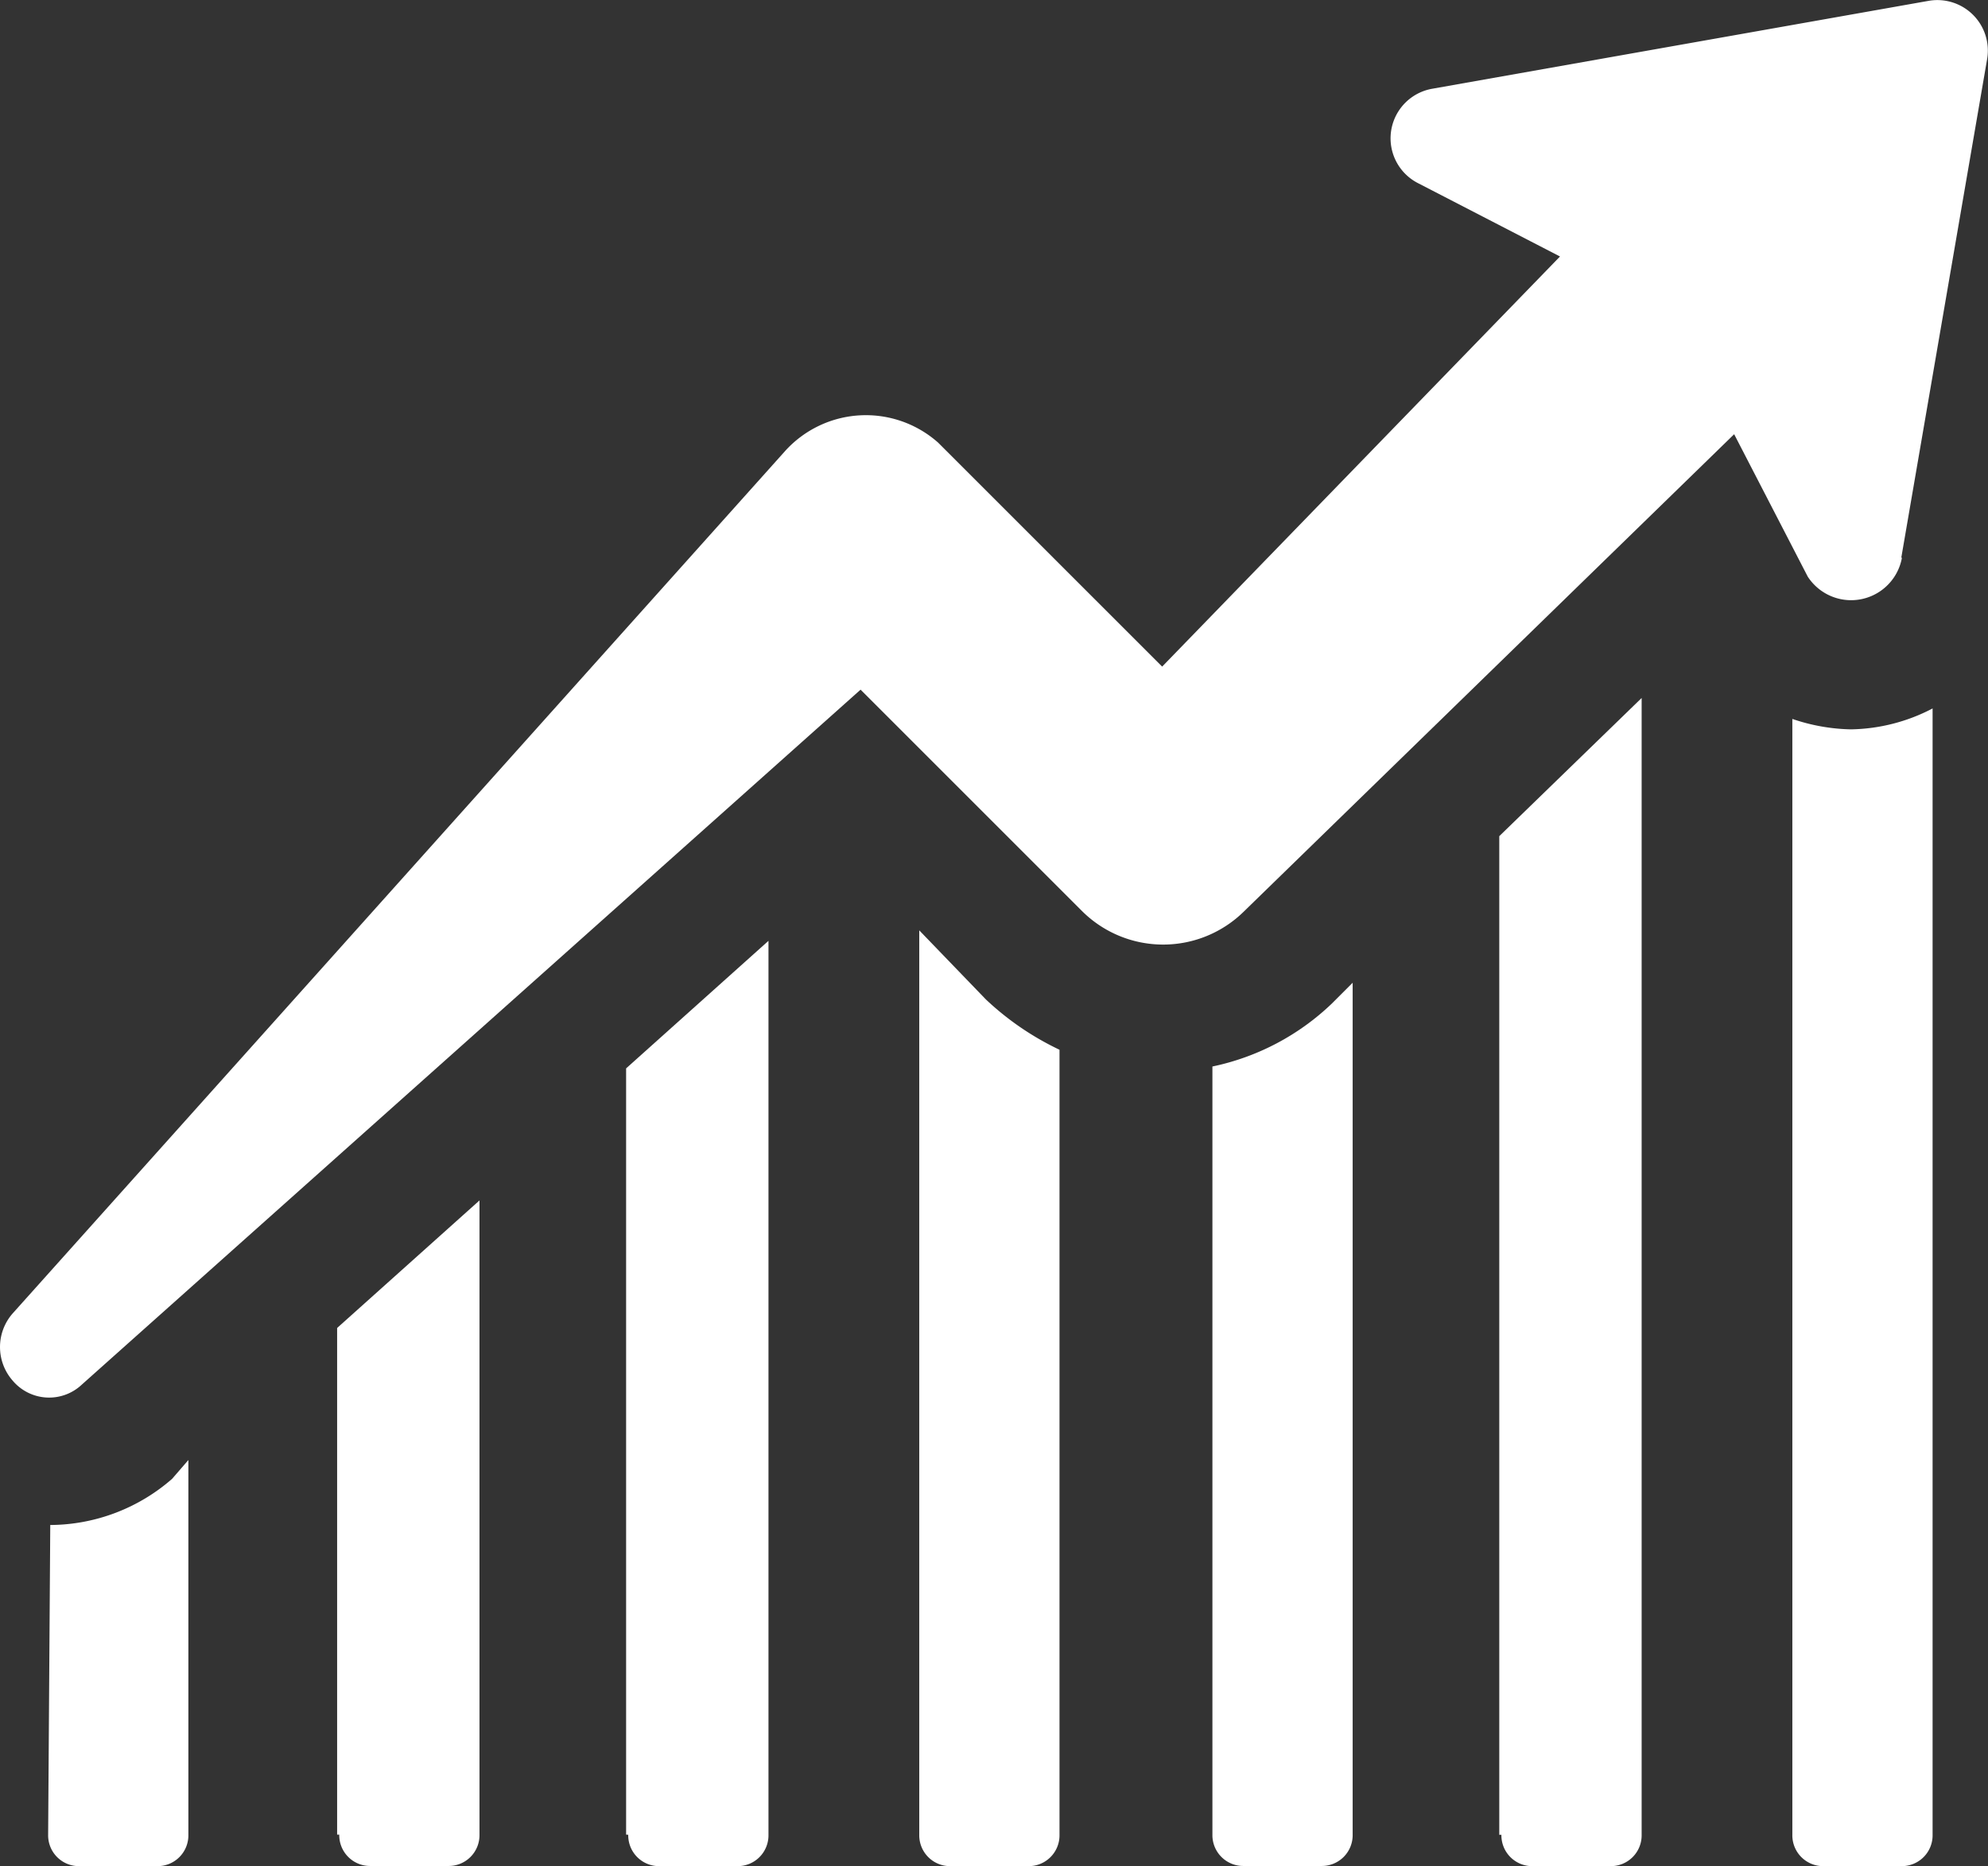
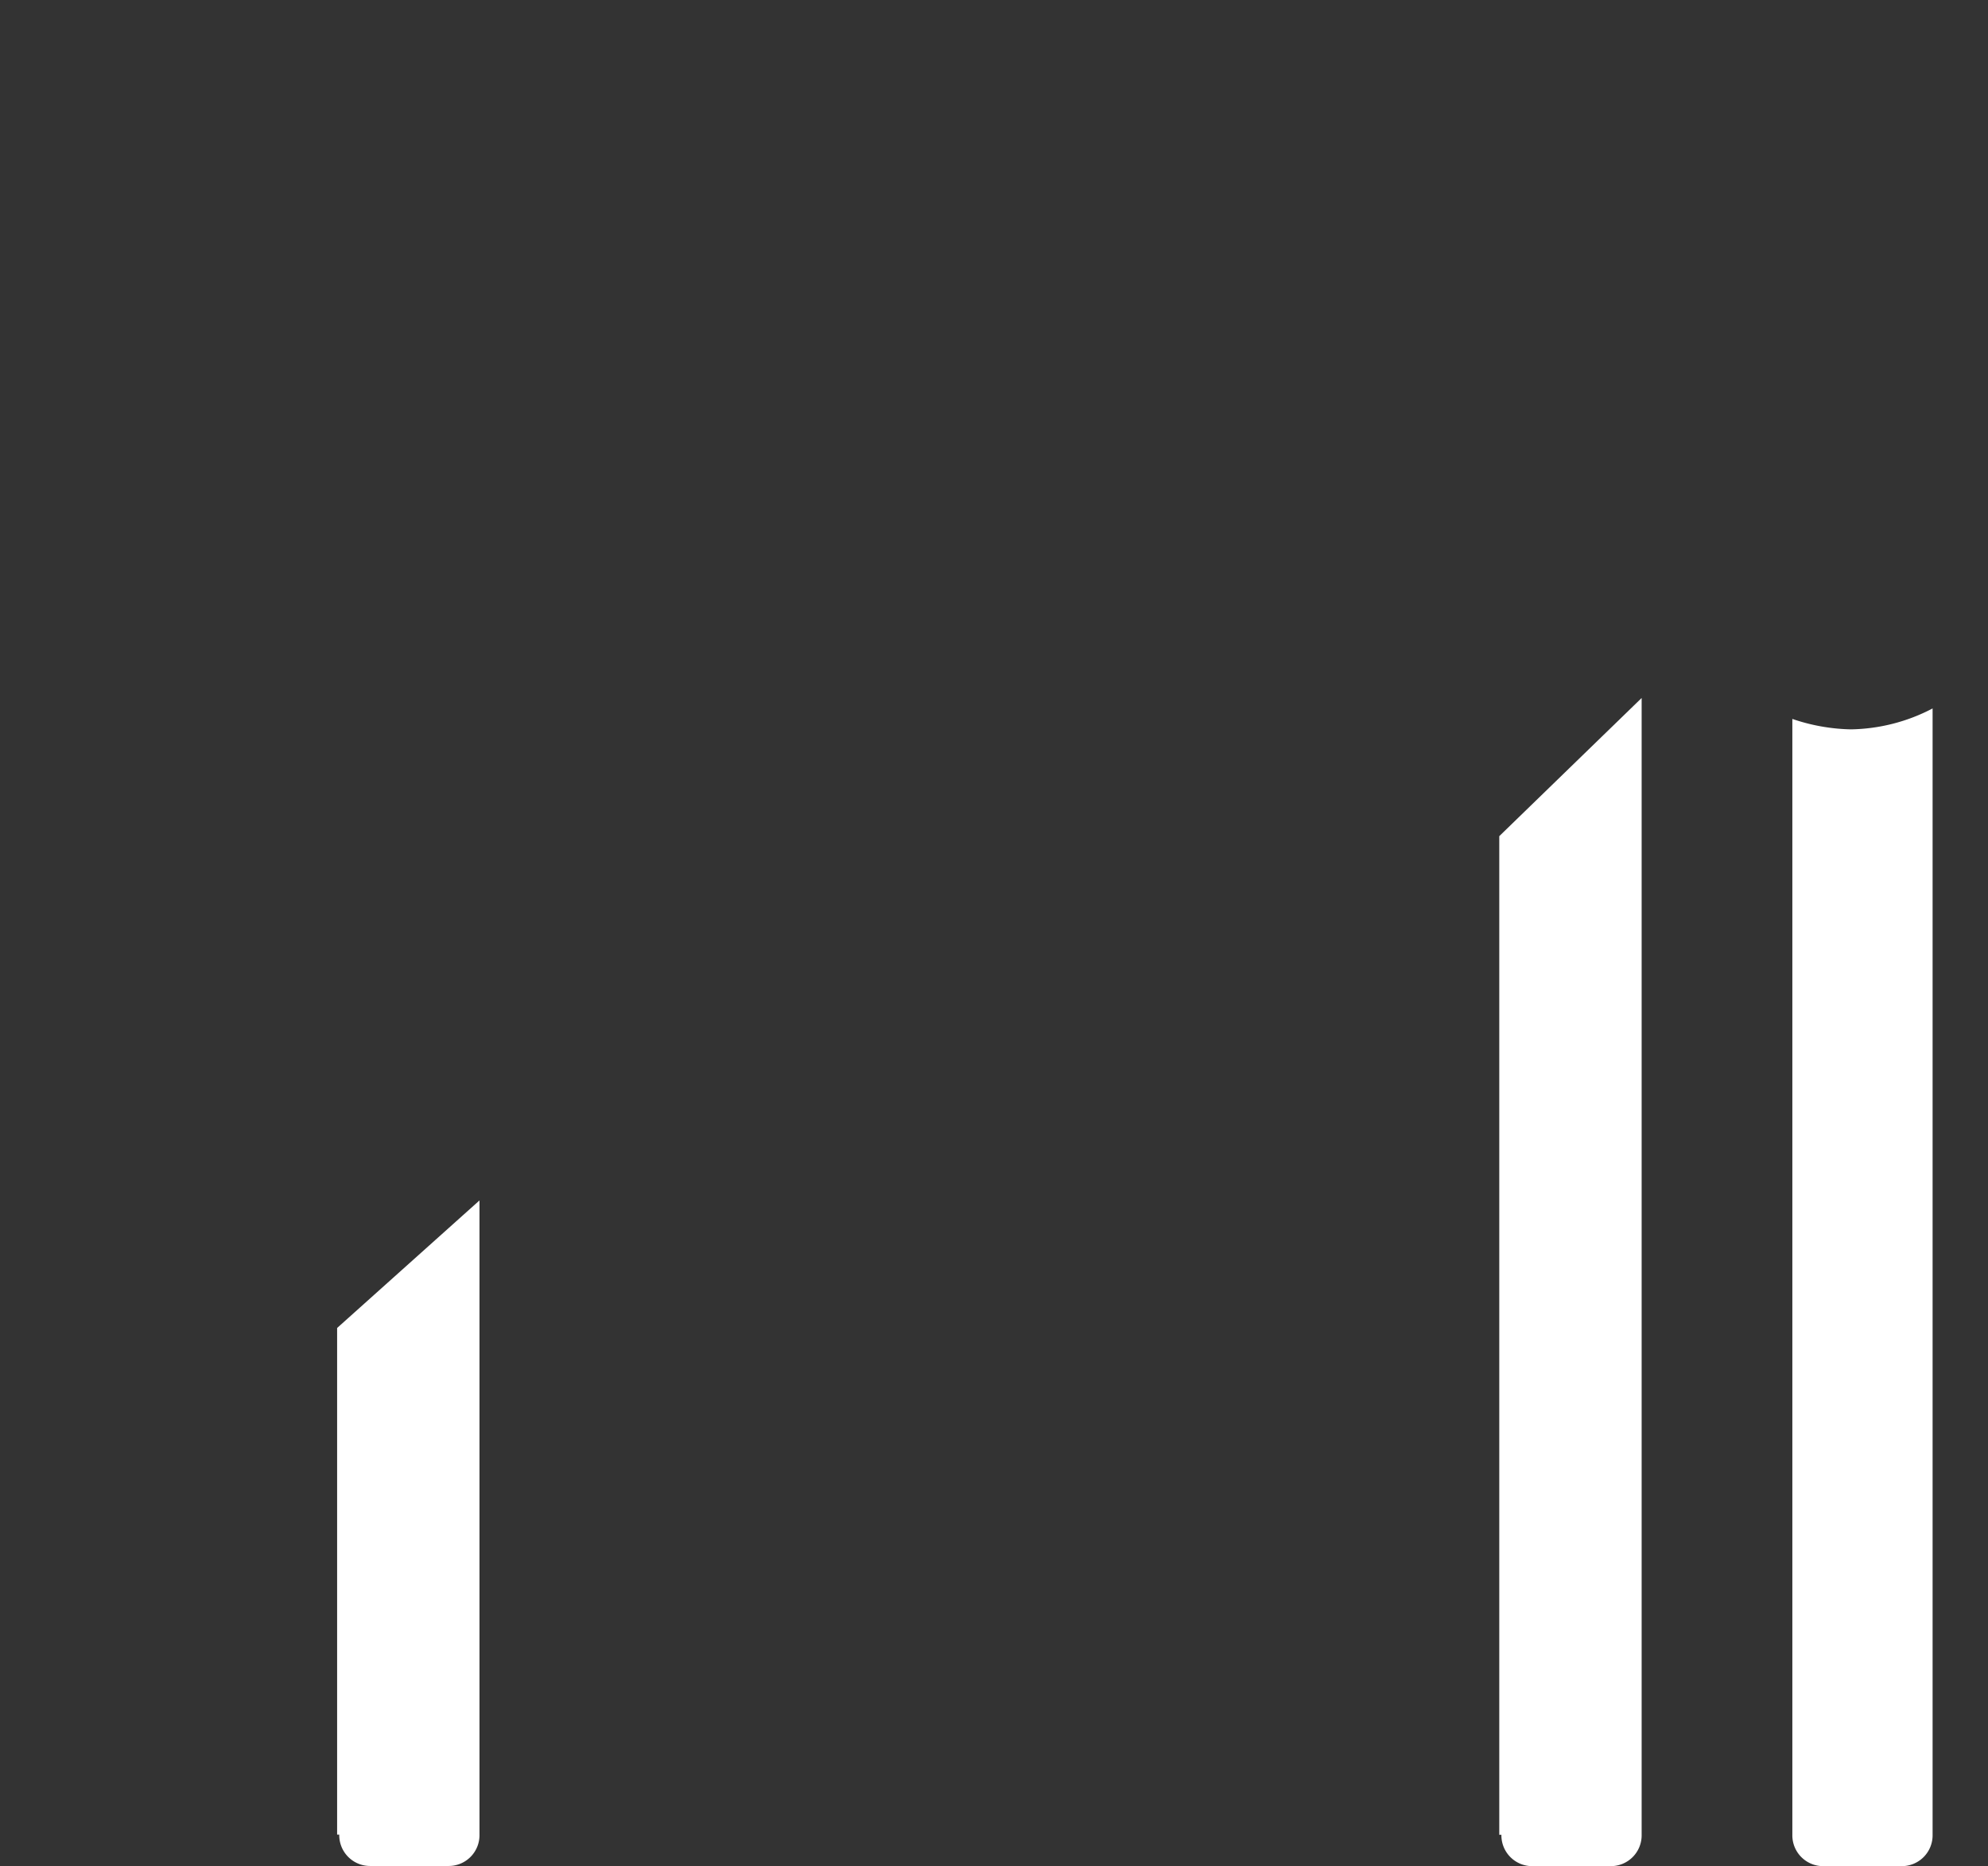
<svg xmlns="http://www.w3.org/2000/svg" width="24.325" height="22.838" viewBox="0 0 24.325 22.838">
  <rect x="0" y="0" width="24.325" height="22.838" fill="#333333" stroke="none" />
  <g id="Raggruppa_602" data-name="Raggruppa 602" transform="translate(-733 -2583)">
-     <path id="Tracciato_545" data-name="Tracciato 545" d="M2.326,70.533h0L2.3,74.325a.377.377,0,0,0,.384.384h.948a.377.377,0,0,0,.384-.384V69.739l-.2.231a2.282,2.282,0,0,1-1.486.564" transform="translate(731.289 2531.129)" fill="#fff" />
    <path id="Tracciato_546" data-name="Tracciato 546" d="M16.126,65.1a.377.377,0,0,0,.384.384h.948a.377.377,0,0,0,.384-.384V57.339L16.1,58.9v6.2Z" transform="translate(721.025 2540.352)" fill="#fff" />
-     <path id="Tracciato_547" data-name="Tracciato 547" d="M29.926,55.879a.377.377,0,0,0,.384.384h.948a.377.377,0,0,0,.384-.384V44.939L29.9,46.5v9.377Z" transform="translate(710.761 2549.575)" fill="#fff" />
-     <path id="Tracciato_548" data-name="Tracciato 548" d="M43.9,44.439V55.507a.377.377,0,0,0,.384.384h.948a.377.377,0,0,0,.384-.384V45.9a3.493,3.493,0,0,1-.9-.615Z" transform="translate(700.348 2549.947)" fill="#fff" />
-     <path id="Tracciato_549" data-name="Tracciato 549" d="M57.9,47.964v9.4a.377.377,0,0,0,.384.384h.948a.377.377,0,0,0,.384-.384V46.939l-.256.256a3,3,0,0,1-1.46.769" transform="translate(689.935 2548.088)" fill="#fff" />
    <path id="Tracciato_550" data-name="Tracciato 550" d="M71.626,47.251a.377.377,0,0,0,.384.384h.948a.377.377,0,0,0,.384-.384V33.339L71.6,35.03V47.251Z" transform="translate(679.745 2558.203)" fill="#fff" />
    <path id="Tracciato_551" data-name="Tracciato 551" d="M85.6,33.967V47.623a.377.377,0,0,0,.384.384h.948a.377.377,0,0,0,.384-.384V33.839a2.225,2.225,0,0,1-1,.256,2.353,2.353,0,0,1-.717-.128" transform="translate(669.331 2557.831)" fill="#fff" />
-     <path id="Tracciato_552" data-name="Tracciato 552" d="M23.264,6.825l1.05-6.1A.618.618,0,0,0,23.6.01L17.525,1.086a.616.616,0,0,0-.179,1.153l1.742.9L14.22,8.158,11.581,5.519l-.051-.051-.051-.051a1.332,1.332,0,0,0-1.87.1L.154,16.075a.623.623,0,0,0,0,.82A.583.583,0,0,0,1,16.946L10.53,8.44l2.716,2.716a1.407,1.407,0,0,0,1.973,0l6-5.842.9,1.742a.632.632,0,0,0,1.153-.231" transform="translate(733 2583)" fill="#fff" />
  </g>
</svg>